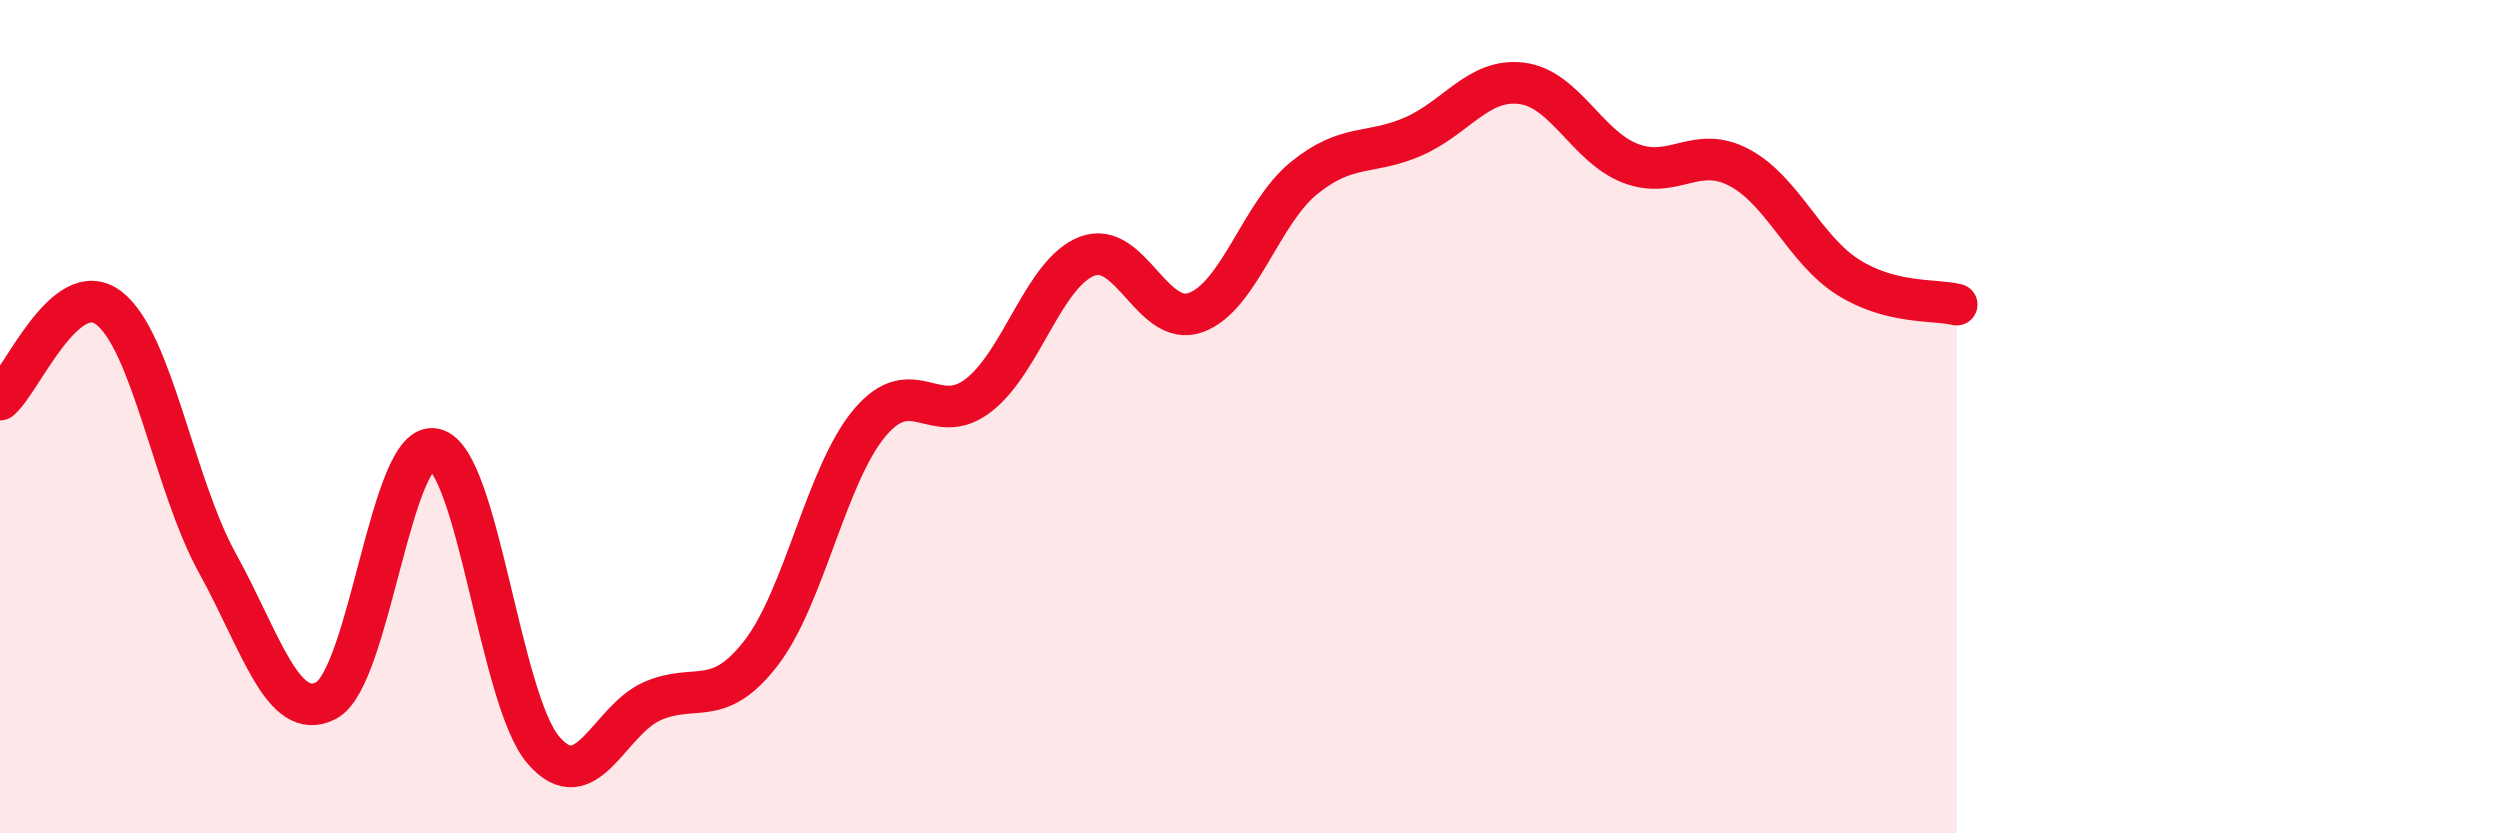
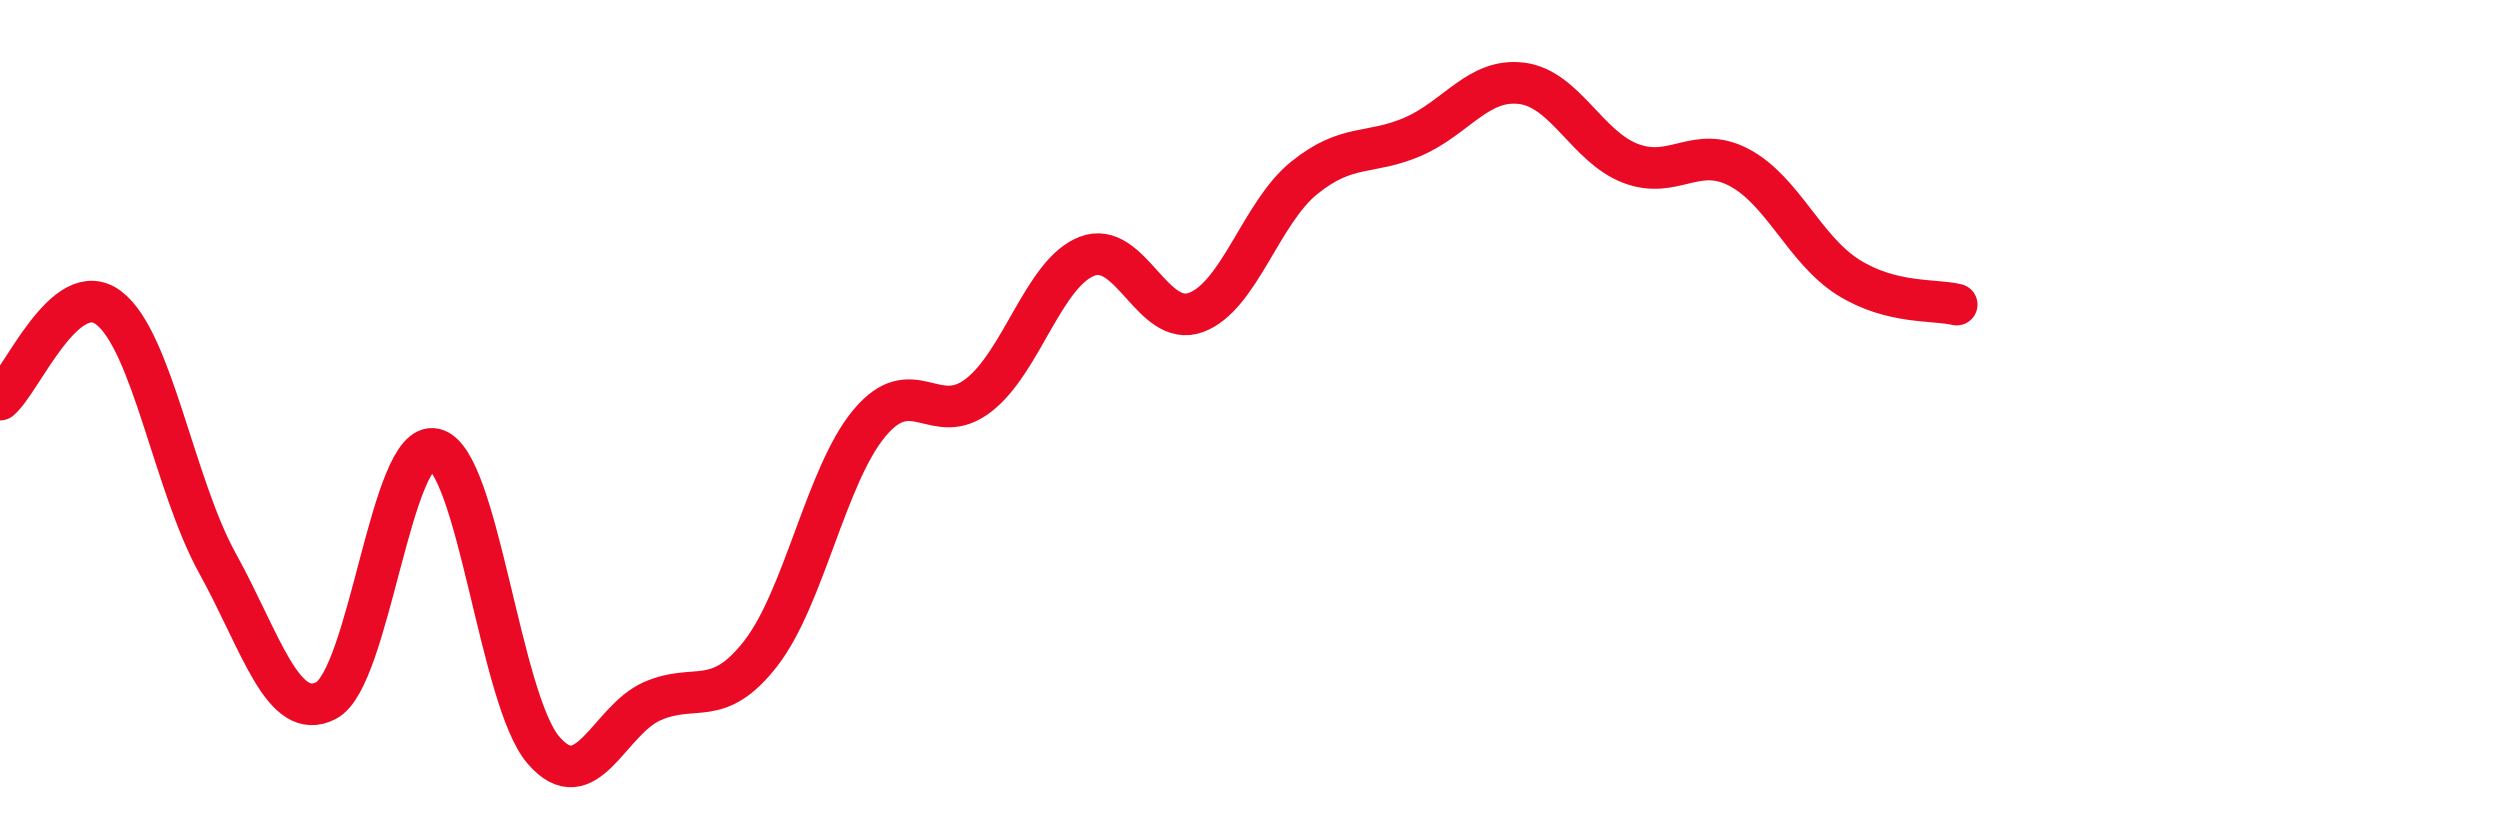
<svg xmlns="http://www.w3.org/2000/svg" width="60" height="20" viewBox="0 0 60 20">
-   <path d="M 0,9.59 C 0.52,9.15 1.57,6.6 2.61,7.39 C 3.65,8.18 4.18,11.64 5.22,13.52 C 6.26,15.4 6.79,17.36 7.83,16.81 C 8.87,16.26 9.39,10.54 10.43,10.78 C 11.47,11.02 12,16.79 13.04,18 C 14.08,19.21 14.61,17.29 15.65,16.83 C 16.69,16.37 17.22,17.02 18.26,15.68 C 19.3,14.34 19.83,11.39 20.87,10.15 C 21.91,8.91 22.44,10.29 23.48,9.49 C 24.52,8.69 25.05,6.55 26.09,6.15 C 27.13,5.75 27.66,7.88 28.7,7.5 C 29.74,7.12 30.26,5.11 31.3,4.27 C 32.34,3.43 32.87,3.73 33.91,3.28 C 34.95,2.83 35.48,1.87 36.52,2 C 37.56,2.13 38.09,3.52 39.13,3.92 C 40.17,4.32 40.7,3.47 41.74,4.02 C 42.78,4.57 43.31,5.99 44.35,6.65 C 45.39,7.31 46.44,7.18 46.96,7.31L46.96 20L0 20Z" fill="#EB0A25" opacity="0.1" stroke-linecap="round" stroke-linejoin="round" />
  <path d="M 0,9.59 C 0.52,9.15 1.57,6.6 2.61,7.39 C 3.65,8.18 4.18,11.64 5.22,13.52 C 6.26,15.4 6.79,17.36 7.83,16.81 C 8.87,16.26 9.39,10.54 10.43,10.78 C 11.47,11.02 12,16.79 13.04,18 C 14.08,19.21 14.61,17.29 15.65,16.83 C 16.69,16.37 17.22,17.02 18.26,15.68 C 19.3,14.34 19.83,11.39 20.87,10.15 C 21.91,8.91 22.44,10.29 23.48,9.49 C 24.52,8.69 25.05,6.55 26.09,6.15 C 27.13,5.75 27.66,7.88 28.7,7.5 C 29.74,7.12 30.26,5.11 31.3,4.27 C 32.34,3.43 32.87,3.73 33.91,3.28 C 34.95,2.83 35.48,1.87 36.52,2 C 37.56,2.13 38.09,3.52 39.13,3.92 C 40.17,4.32 40.7,3.47 41.74,4.02 C 42.78,4.57 43.31,5.99 44.35,6.65 C 45.39,7.31 46.44,7.18 46.96,7.31" stroke="#EB0A25" stroke-width="1" fill="none" stroke-linecap="round" stroke-linejoin="round" />
</svg>